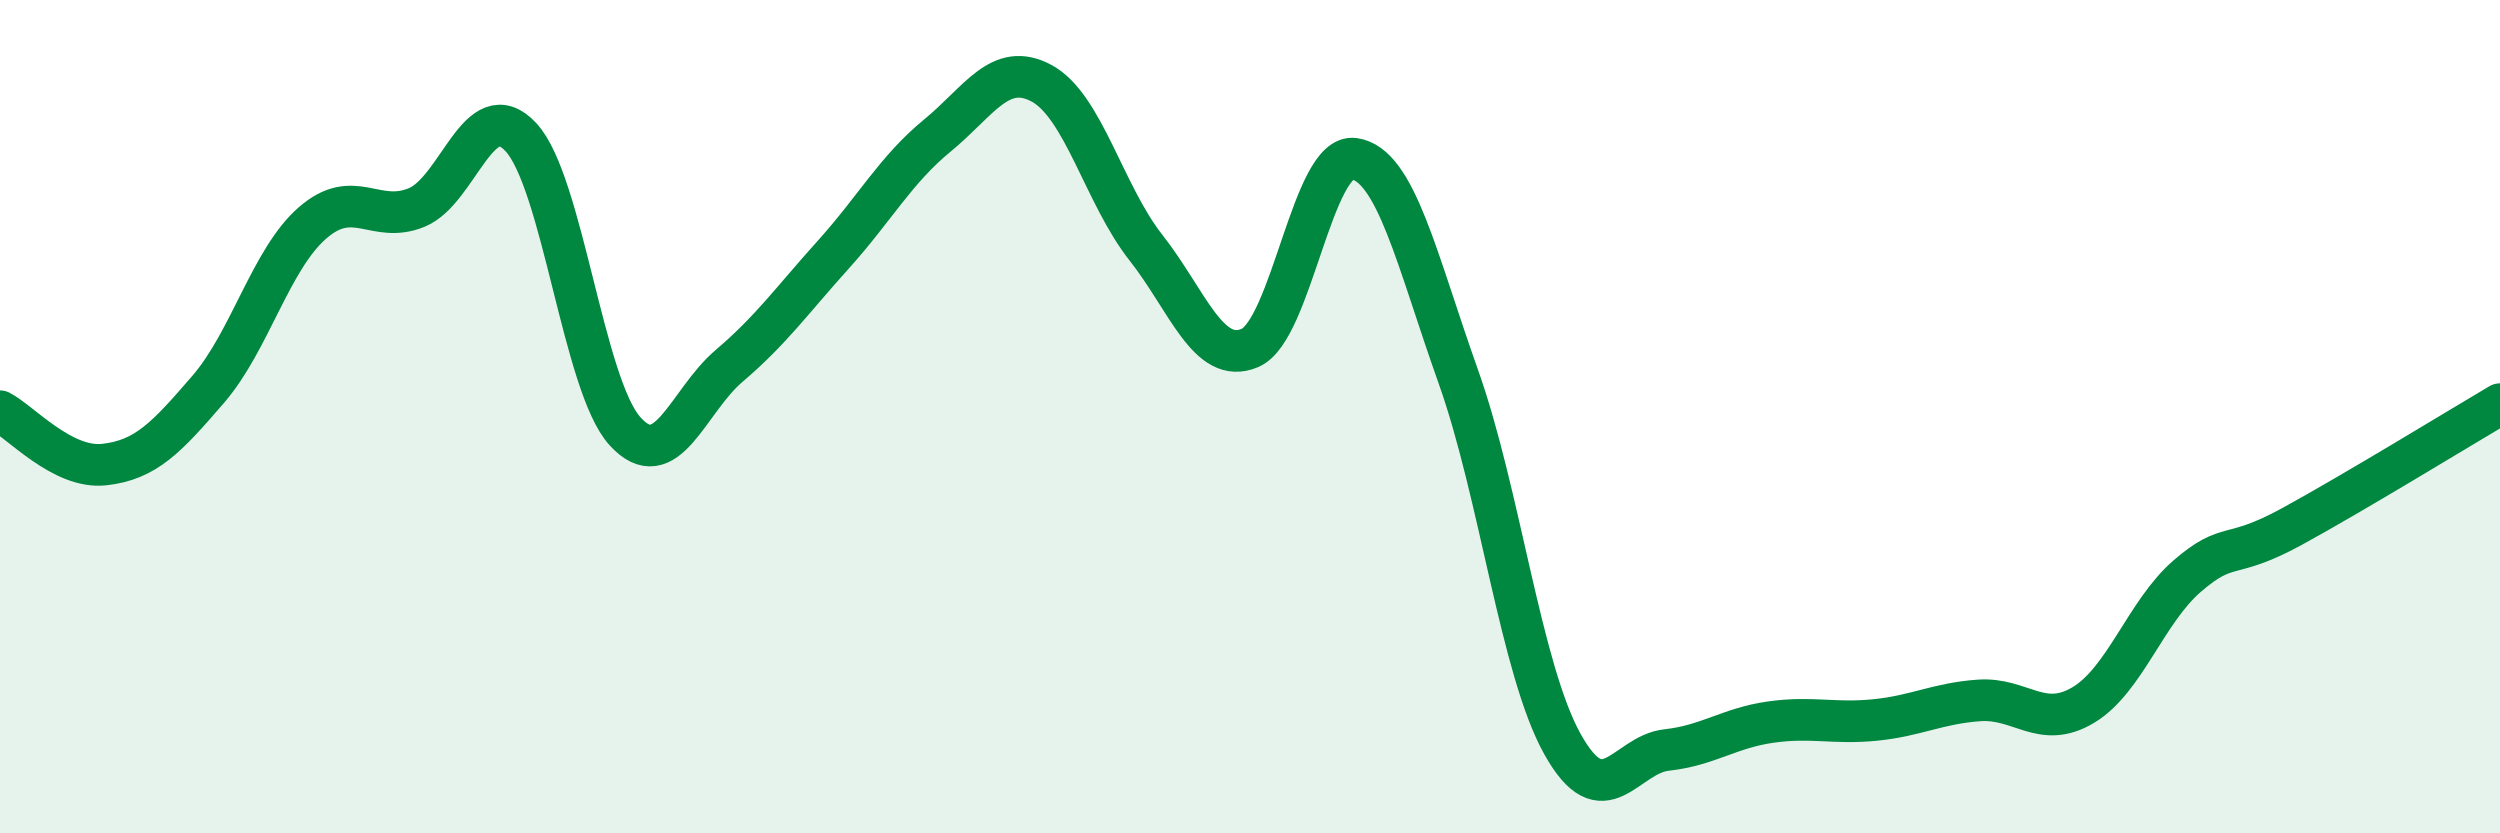
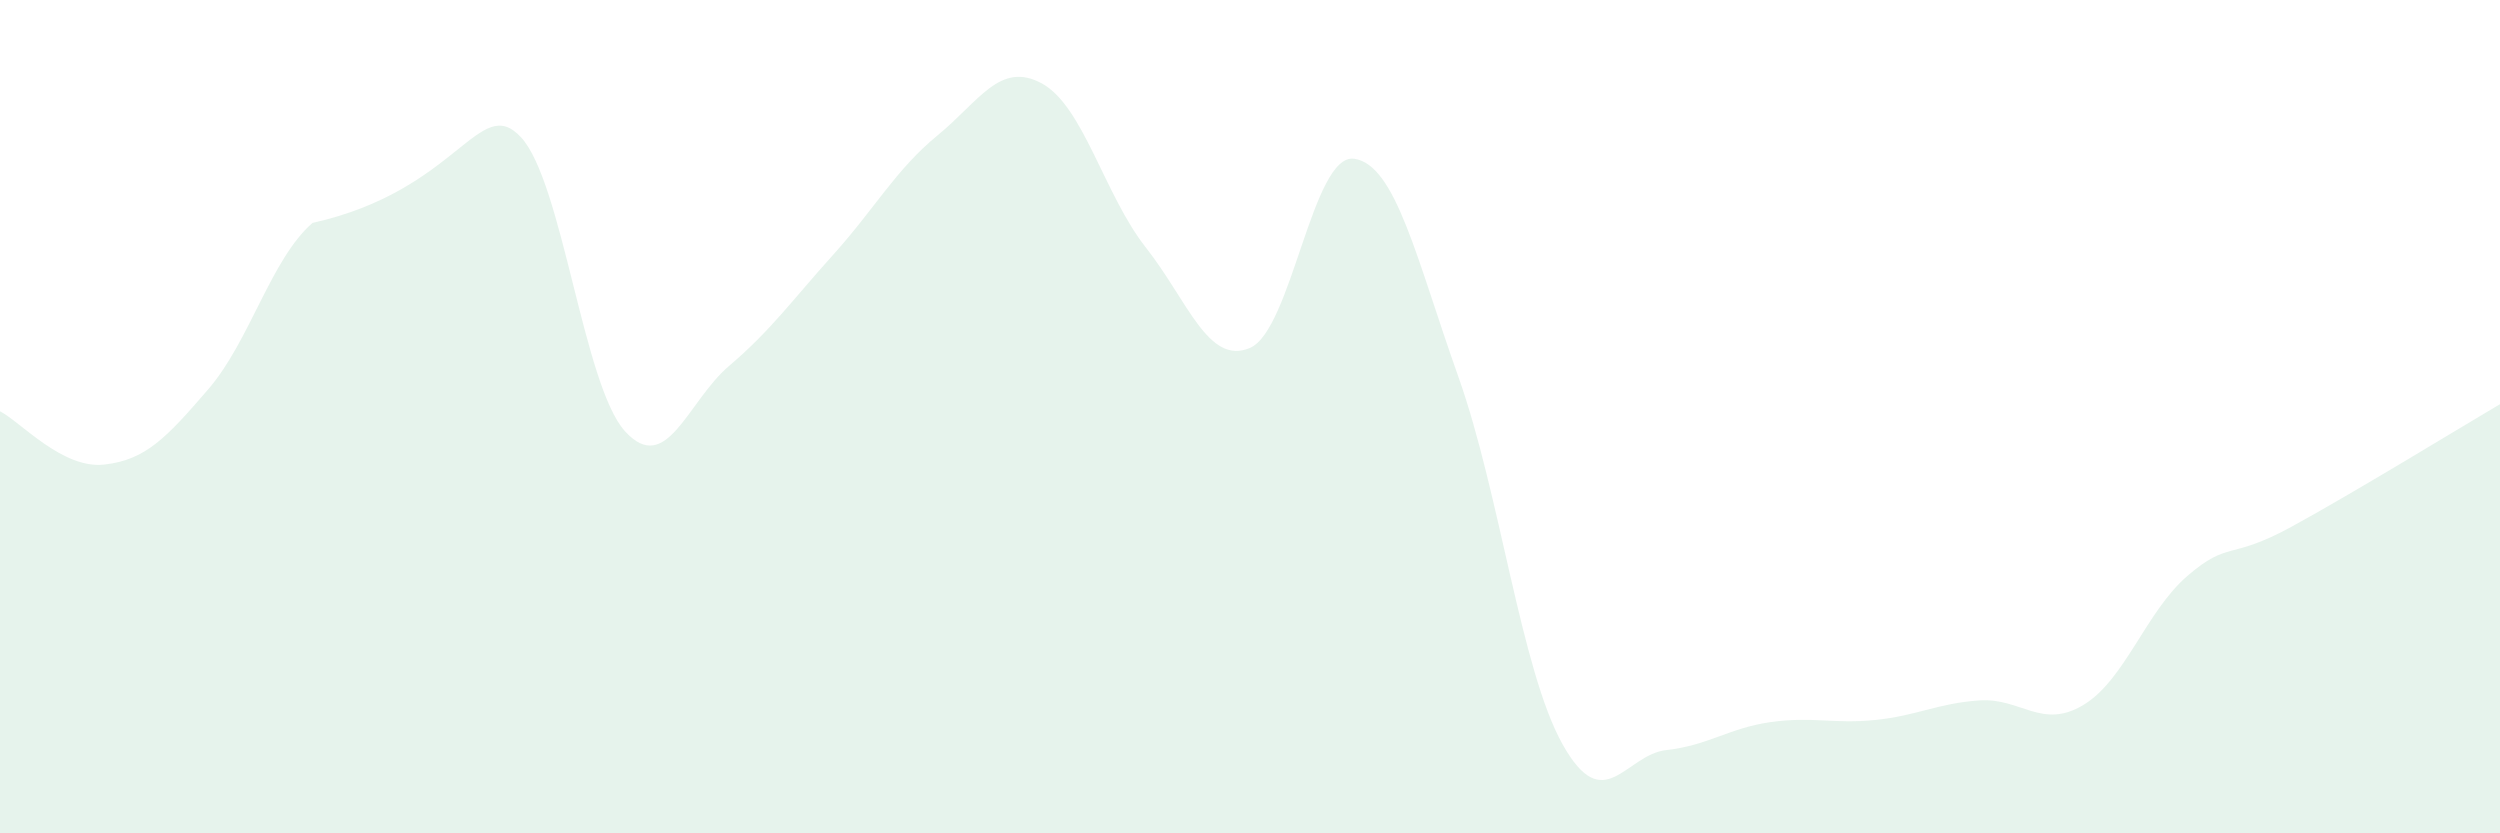
<svg xmlns="http://www.w3.org/2000/svg" width="60" height="20" viewBox="0 0 60 20">
-   <path d="M 0,9.87 C 0.5,10.13 1.5,11.26 2.5,11.15 C 3.5,11.04 4,10.5 5,9.34 C 6,8.18 6.5,6.22 7.5,5.35 C 8.5,4.48 9,5.39 10,4.98 C 11,4.57 11.5,2.22 12.5,3.29 C 13.5,4.36 14,9.25 15,10.35 C 16,11.45 16.5,9.63 17.5,8.78 C 18.5,7.93 19,7.22 20,6.11 C 21,5 21.5,4.07 22.5,3.25 C 23.5,2.43 24,1.46 25,2 C 26,2.54 26.5,4.67 27.5,5.94 C 28.5,7.21 29,8.78 30,8.35 C 31,7.92 31.5,3.67 32.5,3.81 C 33.5,3.95 34,6.23 35,9.04 C 36,11.85 36.5,16.07 37.5,17.86 C 38.5,19.65 39,18.11 40,18 C 41,17.89 41.5,17.47 42.5,17.33 C 43.5,17.19 44,17.38 45,17.28 C 46,17.18 46.5,16.88 47.5,16.81 C 48.5,16.74 49,17.52 50,16.92 C 51,16.32 51.5,14.68 52.5,13.82 C 53.5,12.96 53.5,13.46 55,12.64 C 56.5,11.82 59,10.29 60,9.7L60 20L0 20Z" fill="#008740" opacity="0.1" stroke-linecap="round" stroke-linejoin="round" />
-   <path d="M 0,9.87 C 0.5,10.13 1.5,11.26 2.5,11.15 C 3.5,11.04 4,10.5 5,9.34 C 6,8.18 6.5,6.22 7.5,5.35 C 8.5,4.48 9,5.39 10,4.98 C 11,4.57 11.5,2.22 12.5,3.29 C 13.5,4.36 14,9.25 15,10.35 C 16,11.45 16.5,9.63 17.5,8.78 C 18.5,7.93 19,7.22 20,6.11 C 21,5 21.5,4.07 22.5,3.25 C 23.5,2.43 24,1.46 25,2 C 26,2.54 26.5,4.67 27.5,5.94 C 28.5,7.21 29,8.78 30,8.35 C 31,7.92 31.5,3.67 32.5,3.81 C 33.5,3.95 34,6.23 35,9.04 C 36,11.85 36.5,16.07 37.5,17.86 C 38.5,19.65 39,18.11 40,18 C 41,17.89 41.5,17.47 42.5,17.33 C 43.5,17.19 44,17.38 45,17.28 C 46,17.18 46.5,16.88 47.5,16.81 C 48.5,16.74 49,17.52 50,16.92 C 51,16.32 51.5,14.68 52.5,13.82 C 53.5,12.96 53.5,13.46 55,12.64 C 56.5,11.82 59,10.29 60,9.7" stroke="#008740" stroke-width="1" fill="none" stroke-linecap="round" stroke-linejoin="round" />
+   <path d="M 0,9.87 C 0.5,10.13 1.5,11.26 2.5,11.15 C 3.5,11.04 4,10.5 5,9.34 C 6,8.18 6.5,6.22 7.5,5.35 C 11,4.57 11.5,2.22 12.5,3.29 C 13.5,4.36 14,9.25 15,10.35 C 16,11.45 16.5,9.63 17.5,8.78 C 18.5,7.93 19,7.22 20,6.11 C 21,5 21.5,4.07 22.5,3.25 C 23.5,2.43 24,1.46 25,2 C 26,2.54 26.5,4.67 27.5,5.94 C 28.5,7.21 29,8.78 30,8.35 C 31,7.92 31.5,3.67 32.5,3.81 C 33.5,3.95 34,6.23 35,9.04 C 36,11.85 36.5,16.07 37.5,17.86 C 38.5,19.65 39,18.11 40,18 C 41,17.89 41.5,17.47 42.5,17.33 C 43.5,17.19 44,17.38 45,17.28 C 46,17.18 46.5,16.88 47.5,16.81 C 48.5,16.74 49,17.52 50,16.92 C 51,16.32 51.5,14.68 52.5,13.82 C 53.5,12.96 53.5,13.46 55,12.64 C 56.5,11.82 59,10.29 60,9.7L60 20L0 20Z" fill="#008740" opacity="0.1" stroke-linecap="round" stroke-linejoin="round" />
</svg>